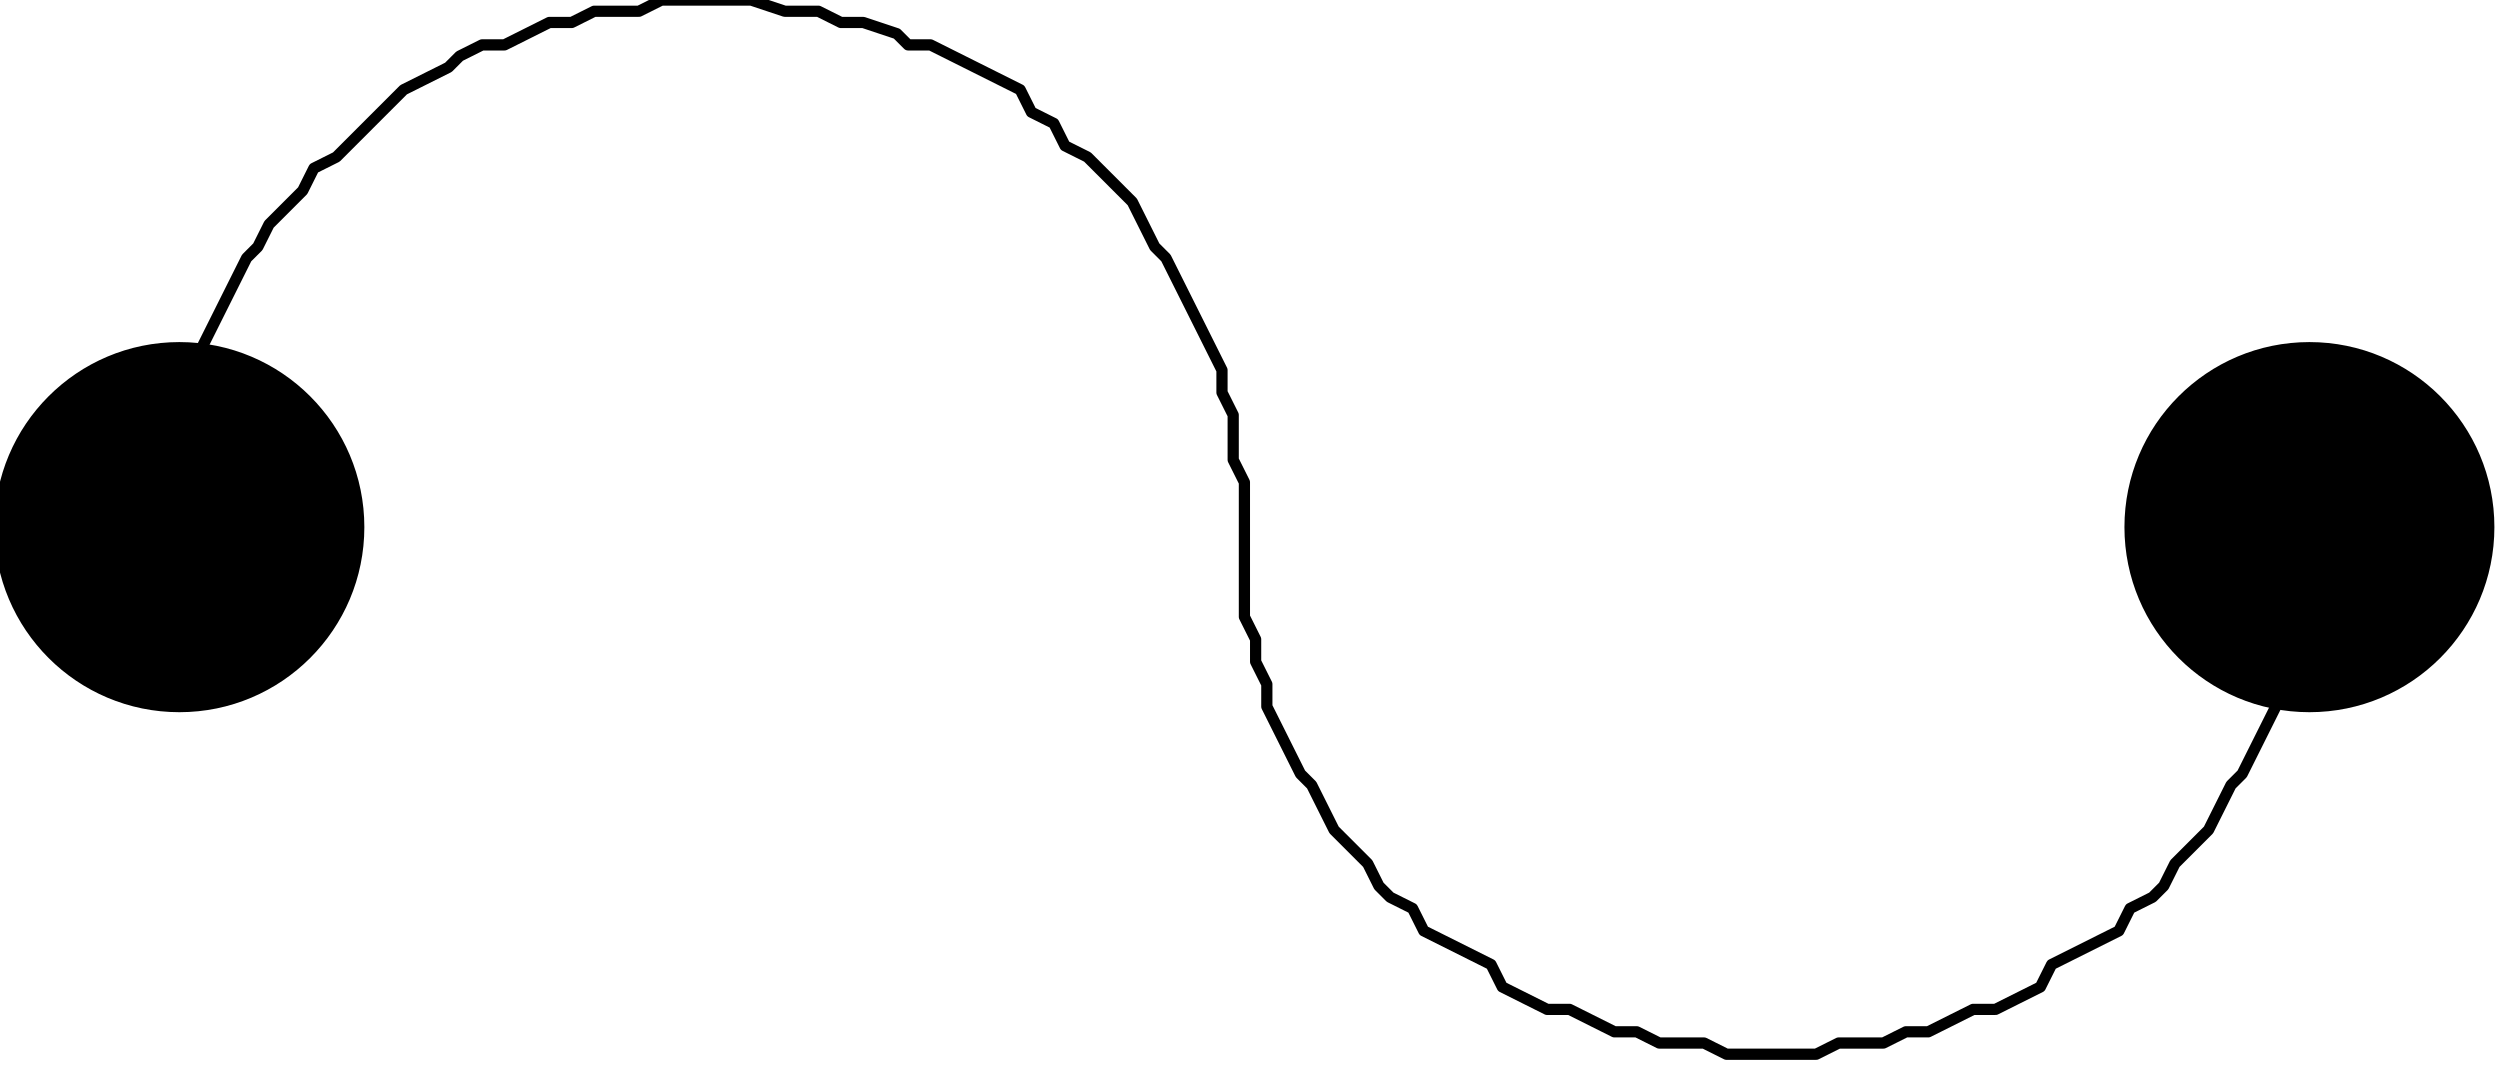
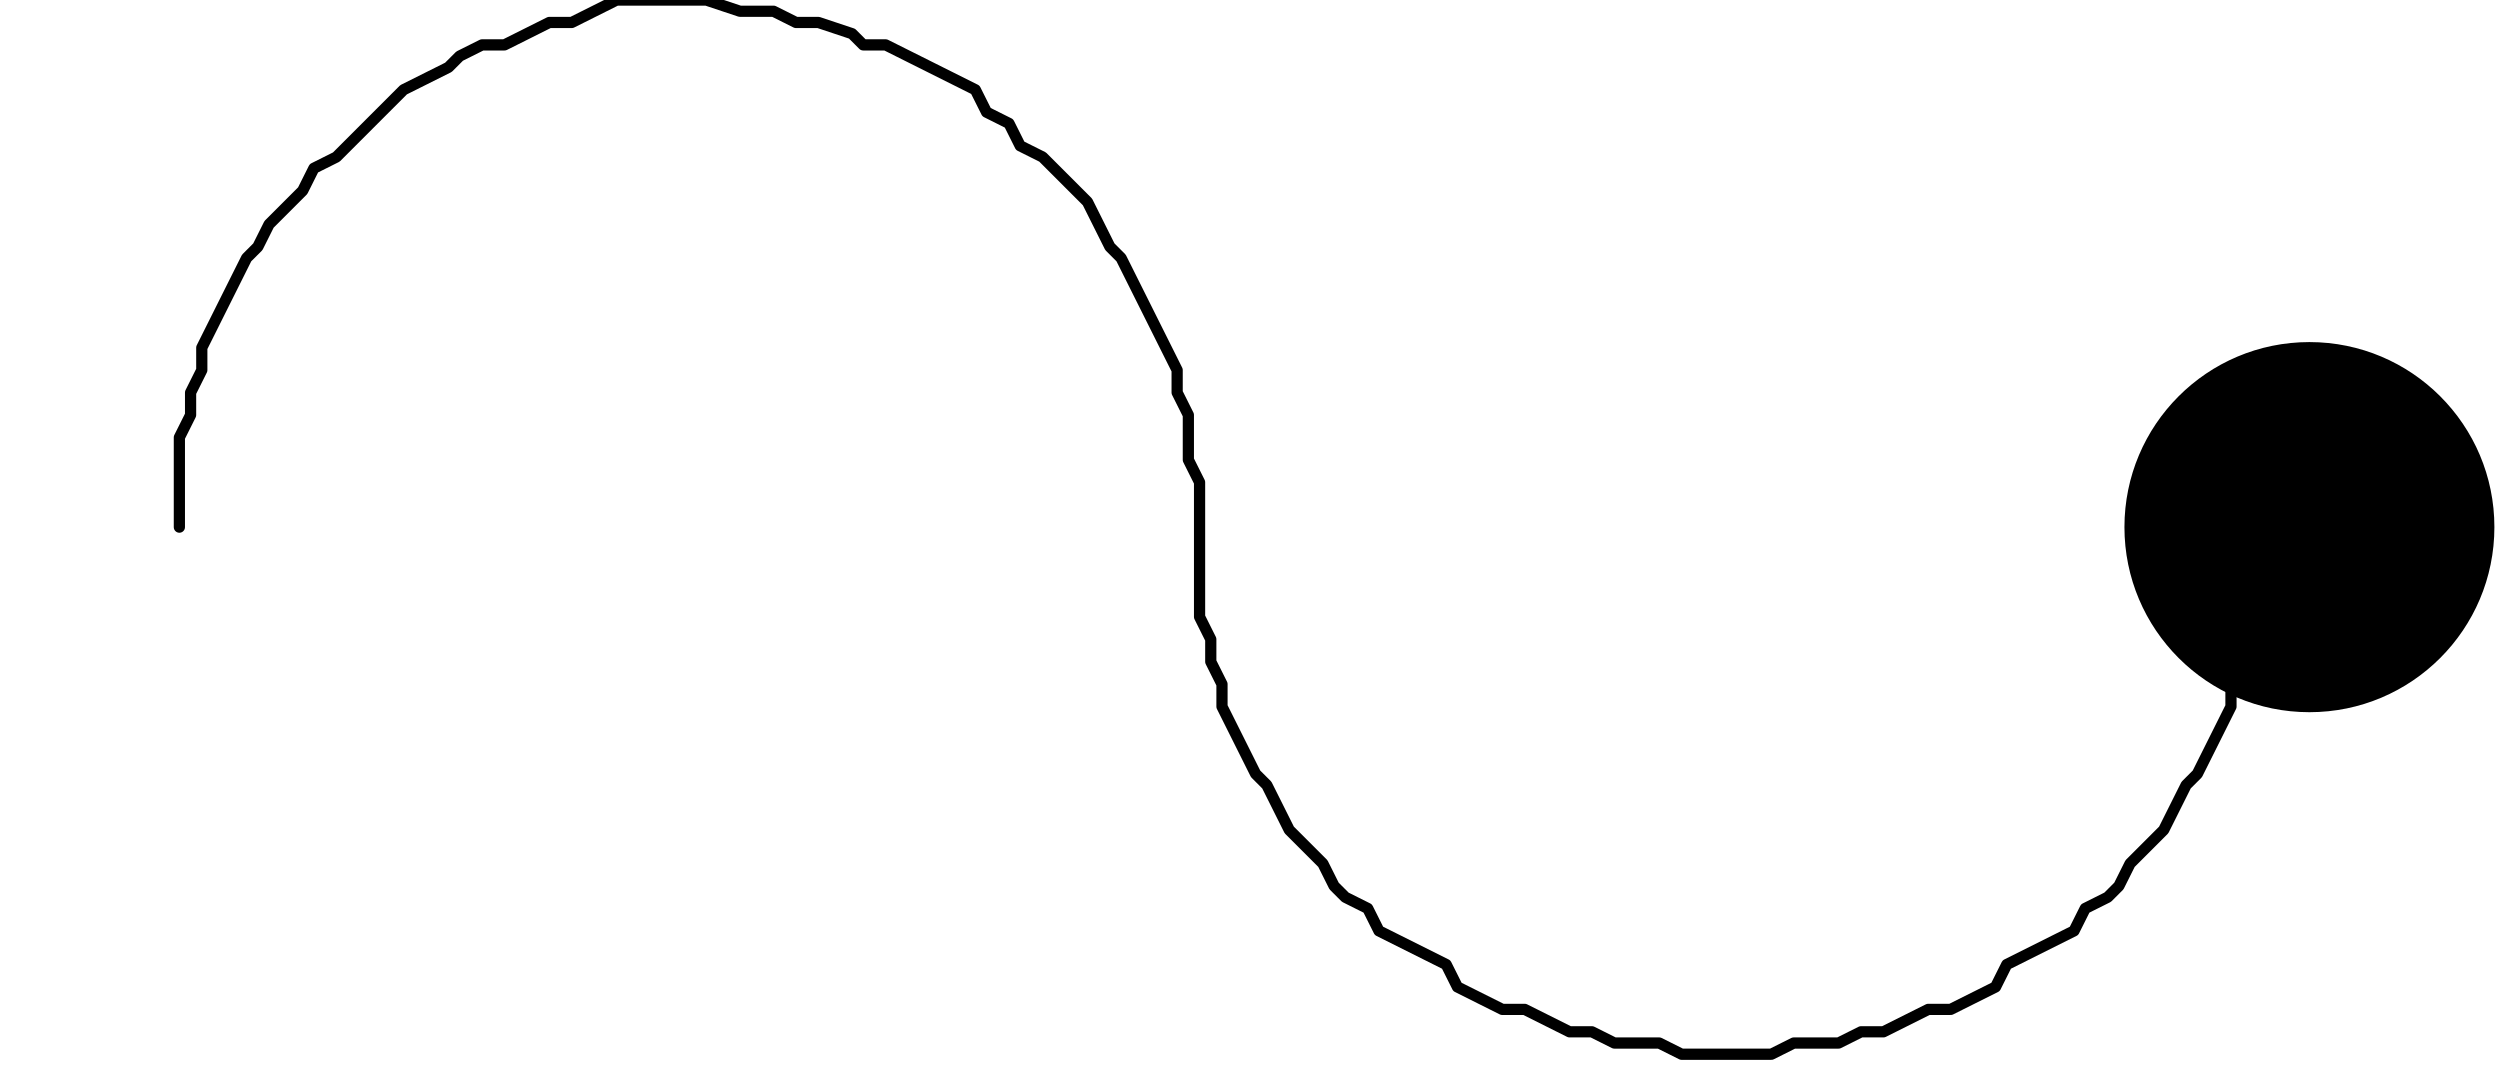
<svg xmlns="http://www.w3.org/2000/svg" fill-rule="evenodd" height="30.765" preserveAspectRatio="none" stroke-linecap="round" viewBox="0 0 223 96" width="71.433">
  <style>.pen0{stroke:#000;stroke-width:1;stroke-linejoin:round}.brush1{fill:#000}</style>
  <circle class="pen0 brush1" cx="206" cy="47" r="16" />
-   <circle class="pen0 brush1" cx="16" cy="47" r="16" />
-   <path class="pen0" fill="none" d="M16 47v-8l1-2v-2l1-2v-2l1-2 1-2 1-2 1-2 1-1 1-2 2-2 1-1 1-2 2-1 1-1 2-2 1-1 2-2 2-1 2-1 1-1 2-1h2l2-1 2-1h2l2-1h4l2-1h8l3 1h3l2 1h2l3 1 1 1h2l2 1 2 1 2 1 2 1 1 2 2 1 1 2 2 1 1 1 2 2 1 1 1 2 1 2 1 1 1 2 1 2 1 2 1 2 1 2v2l1 2v4l1 2v4m0 0v8l1 2v2l1 2v2l1 2 1 2 1 2 1 1 1 2 1 2 2 2 1 1 1 2 1 1 2 1 1 2 2 1 2 1 2 1 1 2 2 1 2 1h2l2 1 2 1h2l2 1h4l2 1h8l2-1h4l2-1h2l2-1 2-1h2l2-1 2-1 1-2 2-1 2-1 2-1 1-2 2-1 1-1 1-2 1-1 2-2 1-2 1-2 1-1 1-2 1-2 1-2v-2l1-2v-2l1-2v-8" />
+   <path class="pen0" fill="none" d="M16 47v-8l1-2v-2l1-2v-2l1-2 1-2 1-2 1-2 1-1 1-2 2-2 1-1 1-2 2-1 1-1 2-2 1-1 2-2 2-1 2-1 1-1 2-1h2l2-1 2-1h2l2-1l2-1h8l3 1h3l2 1h2l3 1 1 1h2l2 1 2 1 2 1 2 1 1 2 2 1 1 2 2 1 1 1 2 2 1 1 1 2 1 2 1 1 1 2 1 2 1 2 1 2 1 2v2l1 2v4l1 2v4m0 0v8l1 2v2l1 2v2l1 2 1 2 1 2 1 1 1 2 1 2 2 2 1 1 1 2 1 1 2 1 1 2 2 1 2 1 2 1 1 2 2 1 2 1h2l2 1 2 1h2l2 1h4l2 1h8l2-1h4l2-1h2l2-1 2-1h2l2-1 2-1 1-2 2-1 2-1 2-1 1-2 2-1 1-1 1-2 1-1 2-2 1-2 1-2 1-1 1-2 1-2 1-2v-2l1-2v-2l1-2v-8" />
</svg>